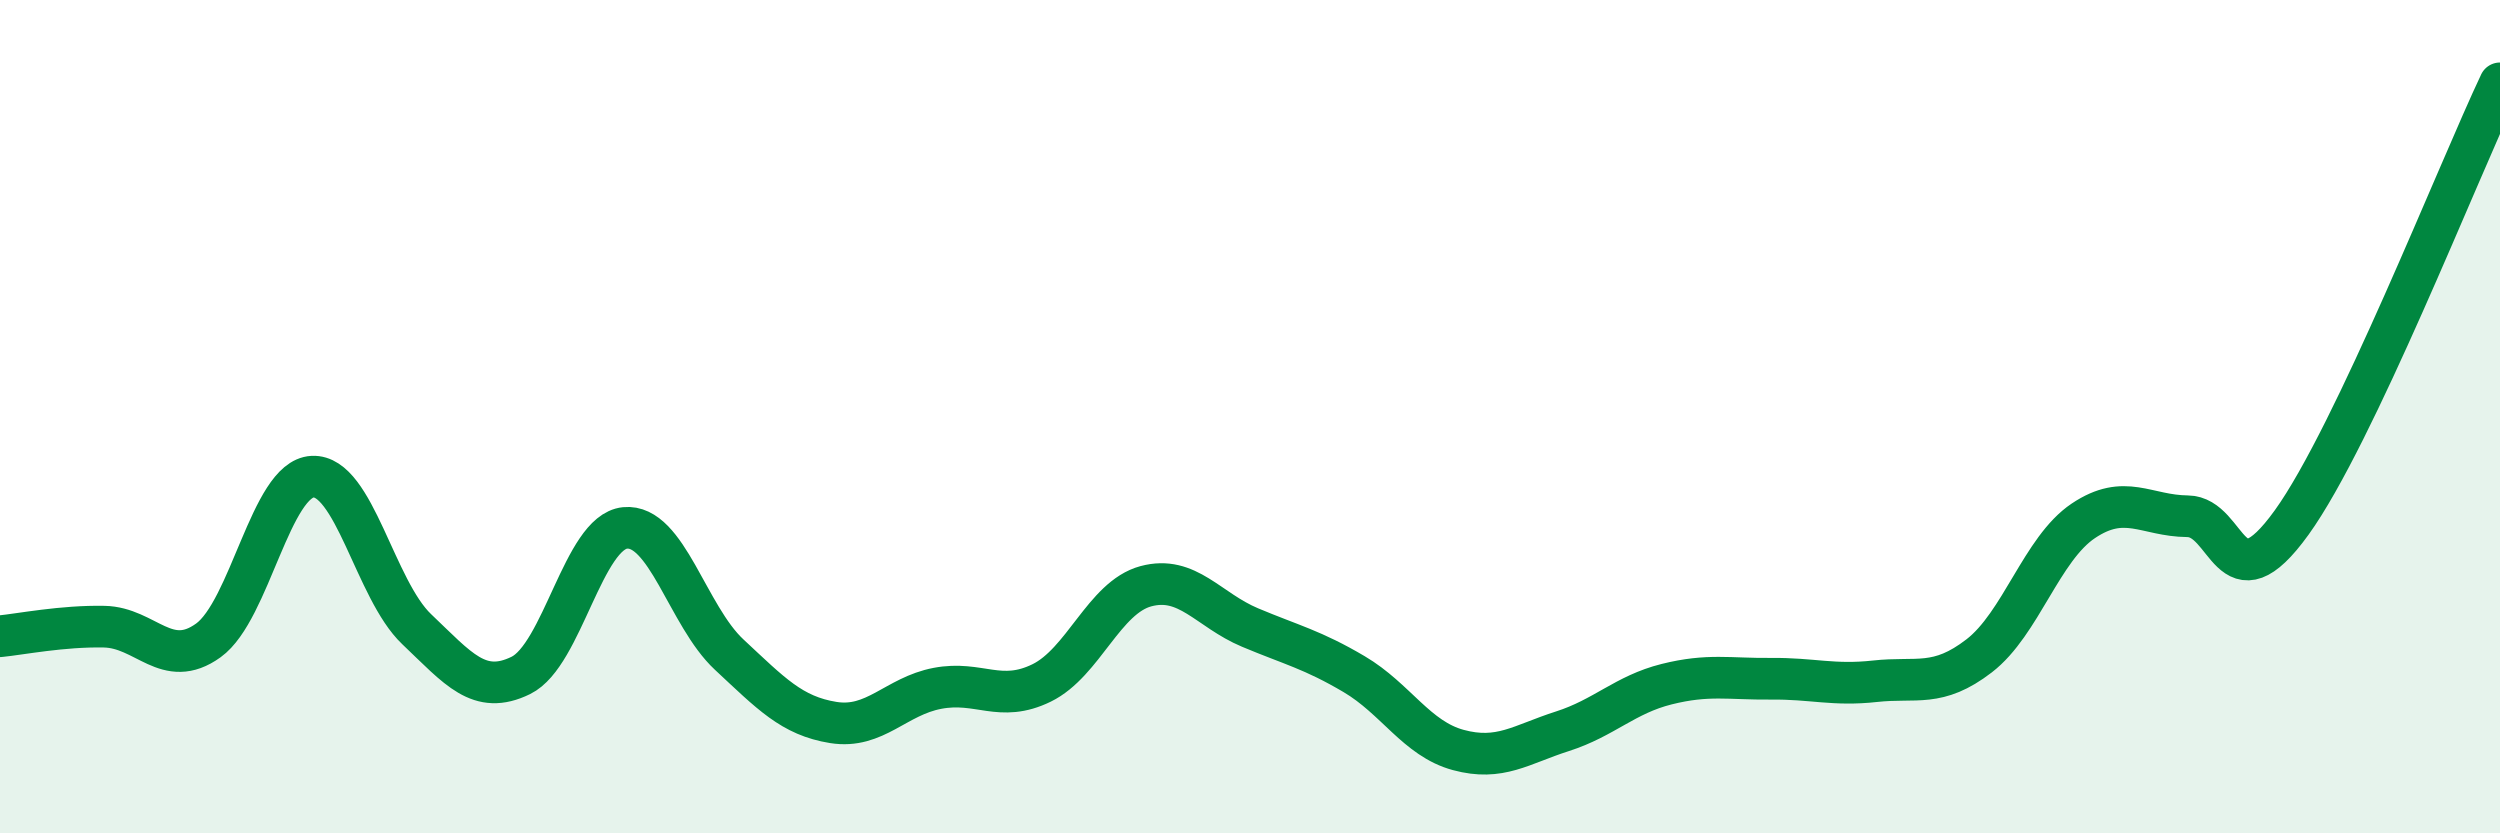
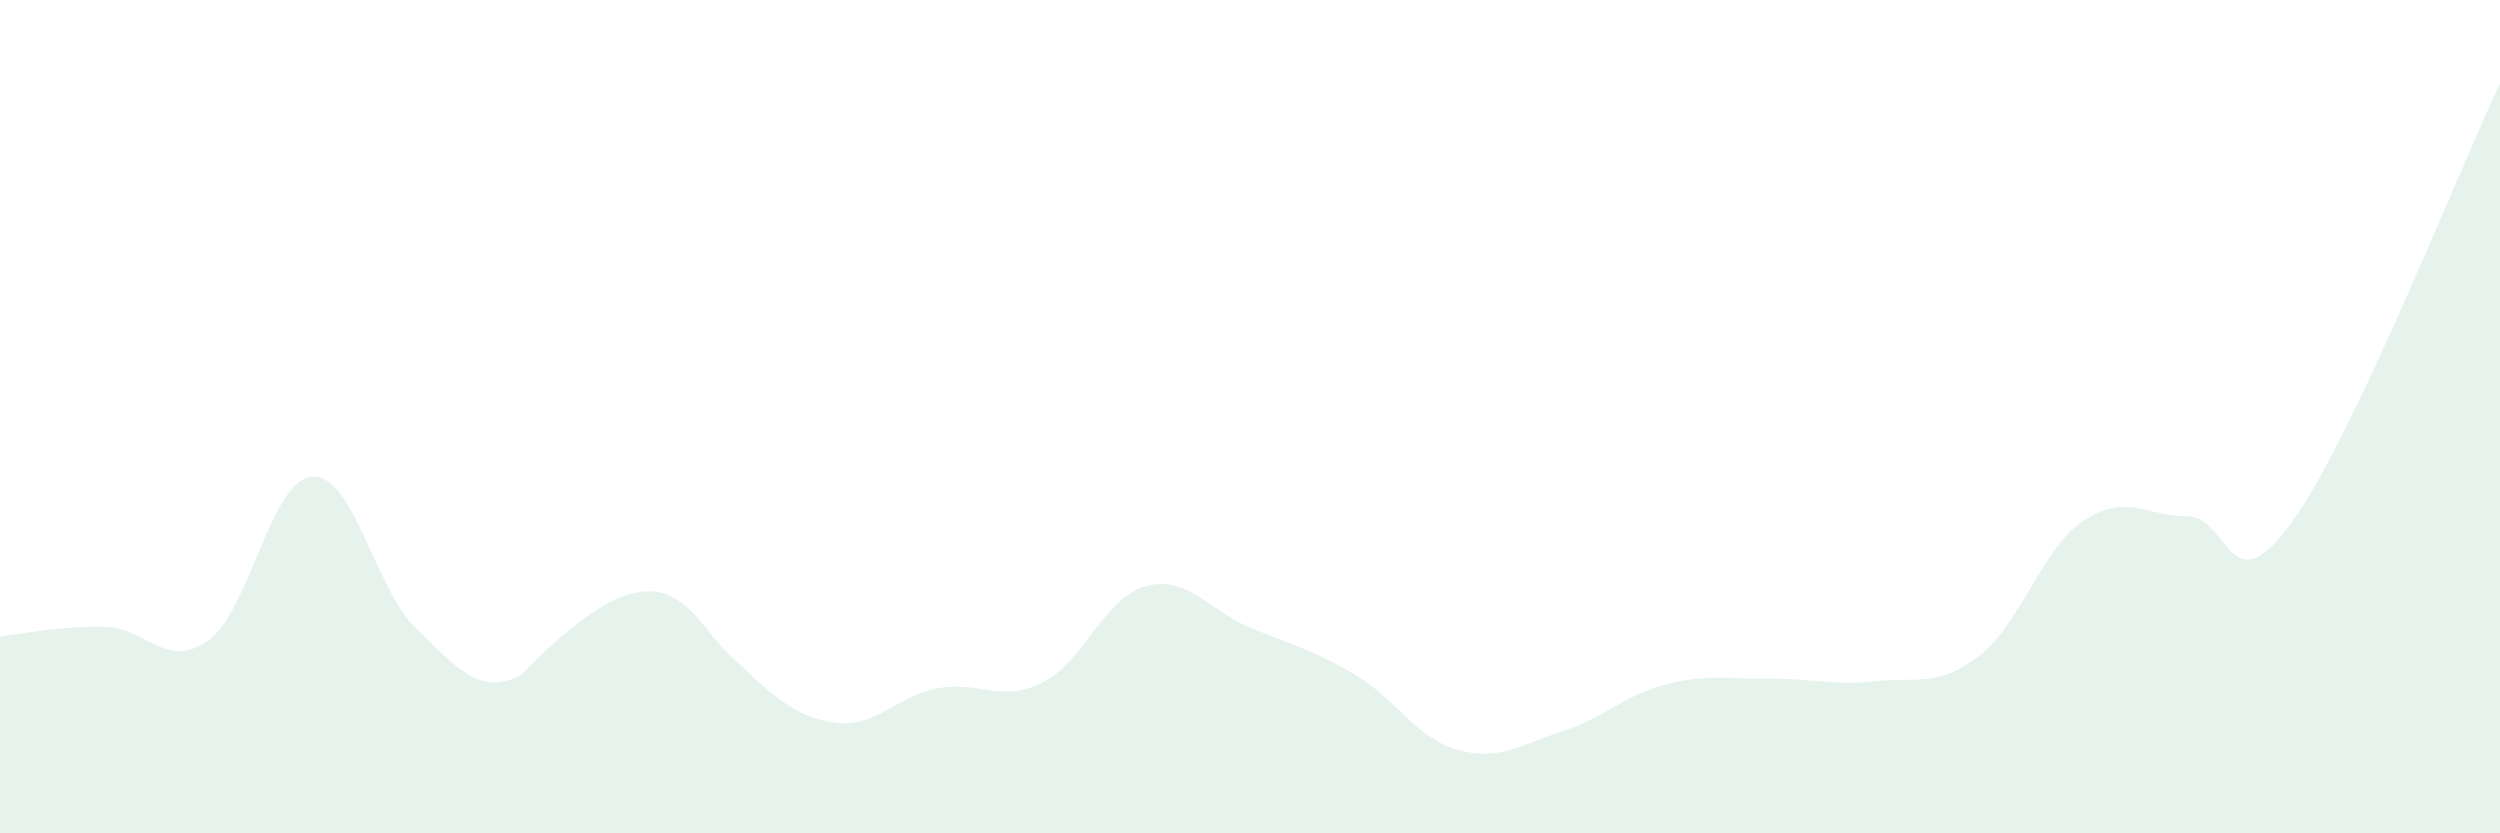
<svg xmlns="http://www.w3.org/2000/svg" width="60" height="20" viewBox="0 0 60 20">
-   <path d="M 0,15.27 C 0.5,15.22 1.5,15.02 2.5,15.04 C 3.5,15.06 4,16.09 5,15.37 C 6,14.65 6.5,11.49 7.5,11.44 C 8.5,11.39 9,14.15 10,15.1 C 11,16.05 11.5,16.7 12.5,16.21 C 13.5,15.72 14,12.77 15,12.67 C 16,12.57 16.5,14.78 17.5,15.71 C 18.5,16.64 19,17.18 20,17.34 C 21,17.5 21.5,16.71 22.5,16.52 C 23.5,16.33 24,16.88 25,16.39 C 26,15.9 26.5,14.34 27.5,14.07 C 28.5,13.8 29,14.64 30,15.06 C 31,15.48 31.5,15.59 32.5,16.18 C 33.5,16.77 34,17.73 35,18 C 36,18.27 36.5,17.87 37.5,17.55 C 38.5,17.23 39,16.67 40,16.42 C 41,16.17 41.5,16.3 42.5,16.29 C 43.5,16.28 44,16.46 45,16.35 C 46,16.24 46.5,16.51 47.5,15.74 C 48.5,14.97 49,13.17 50,12.5 C 51,11.83 51.5,12.38 52.5,12.39 C 53.5,12.4 53.5,14.62 55,12.54 C 56.5,10.46 59,4.11 60,2L60 20L0 20Z" fill="#008740" opacity="0.1" stroke-linecap="round" stroke-linejoin="round" />
-   <path d="M 0,15.27 C 0.5,15.22 1.5,15.02 2.5,15.04 C 3.5,15.06 4,16.09 5,15.37 C 6,14.65 6.5,11.49 7.5,11.44 C 8.5,11.39 9,14.15 10,15.1 C 11,16.05 11.5,16.7 12.5,16.21 C 13.5,15.72 14,12.77 15,12.67 C 16,12.57 16.5,14.78 17.5,15.71 C 18.5,16.64 19,17.18 20,17.34 C 21,17.5 21.5,16.71 22.5,16.52 C 23.5,16.33 24,16.88 25,16.39 C 26,15.9 26.5,14.34 27.5,14.07 C 28.5,13.8 29,14.64 30,15.06 C 31,15.48 31.5,15.59 32.5,16.18 C 33.5,16.77 34,17.73 35,18 C 36,18.27 36.5,17.87 37.5,17.55 C 38.5,17.23 39,16.67 40,16.42 C 41,16.17 41.5,16.3 42.5,16.29 C 43.5,16.28 44,16.46 45,16.35 C 46,16.24 46.5,16.51 47.5,15.74 C 48.5,14.97 49,13.17 50,12.5 C 51,11.83 51.5,12.38 52.5,12.39 C 53.5,12.4 53.5,14.62 55,12.54 C 56.5,10.46 59,4.11 60,2" stroke="#008740" stroke-width="1" fill="none" stroke-linecap="round" stroke-linejoin="round" />
+   <path d="M 0,15.27 C 0.5,15.22 1.5,15.02 2.5,15.04 C 3.5,15.06 4,16.09 5,15.37 C 6,14.65 6.5,11.49 7.5,11.44 C 8.5,11.39 9,14.15 10,15.1 C 11,16.05 11.5,16.7 12.5,16.21 C 16,12.57 16.5,14.78 17.5,15.71 C 18.5,16.64 19,17.18 20,17.34 C 21,17.5 21.5,16.71 22.5,16.52 C 23.5,16.33 24,16.88 25,16.39 C 26,15.9 26.5,14.34 27.5,14.07 C 28.5,13.8 29,14.64 30,15.06 C 31,15.48 31.5,15.59 32.5,16.18 C 33.5,16.77 34,17.73 35,18 C 36,18.27 36.5,17.87 37.5,17.55 C 38.5,17.23 39,16.67 40,16.42 C 41,16.17 41.5,16.3 42.5,16.29 C 43.5,16.28 44,16.46 45,16.35 C 46,16.24 46.5,16.51 47.5,15.74 C 48.5,14.97 49,13.17 50,12.5 C 51,11.83 51.5,12.38 52.5,12.39 C 53.5,12.4 53.5,14.62 55,12.54 C 56.5,10.46 59,4.11 60,2L60 20L0 20Z" fill="#008740" opacity="0.1" stroke-linecap="round" stroke-linejoin="round" />
</svg>